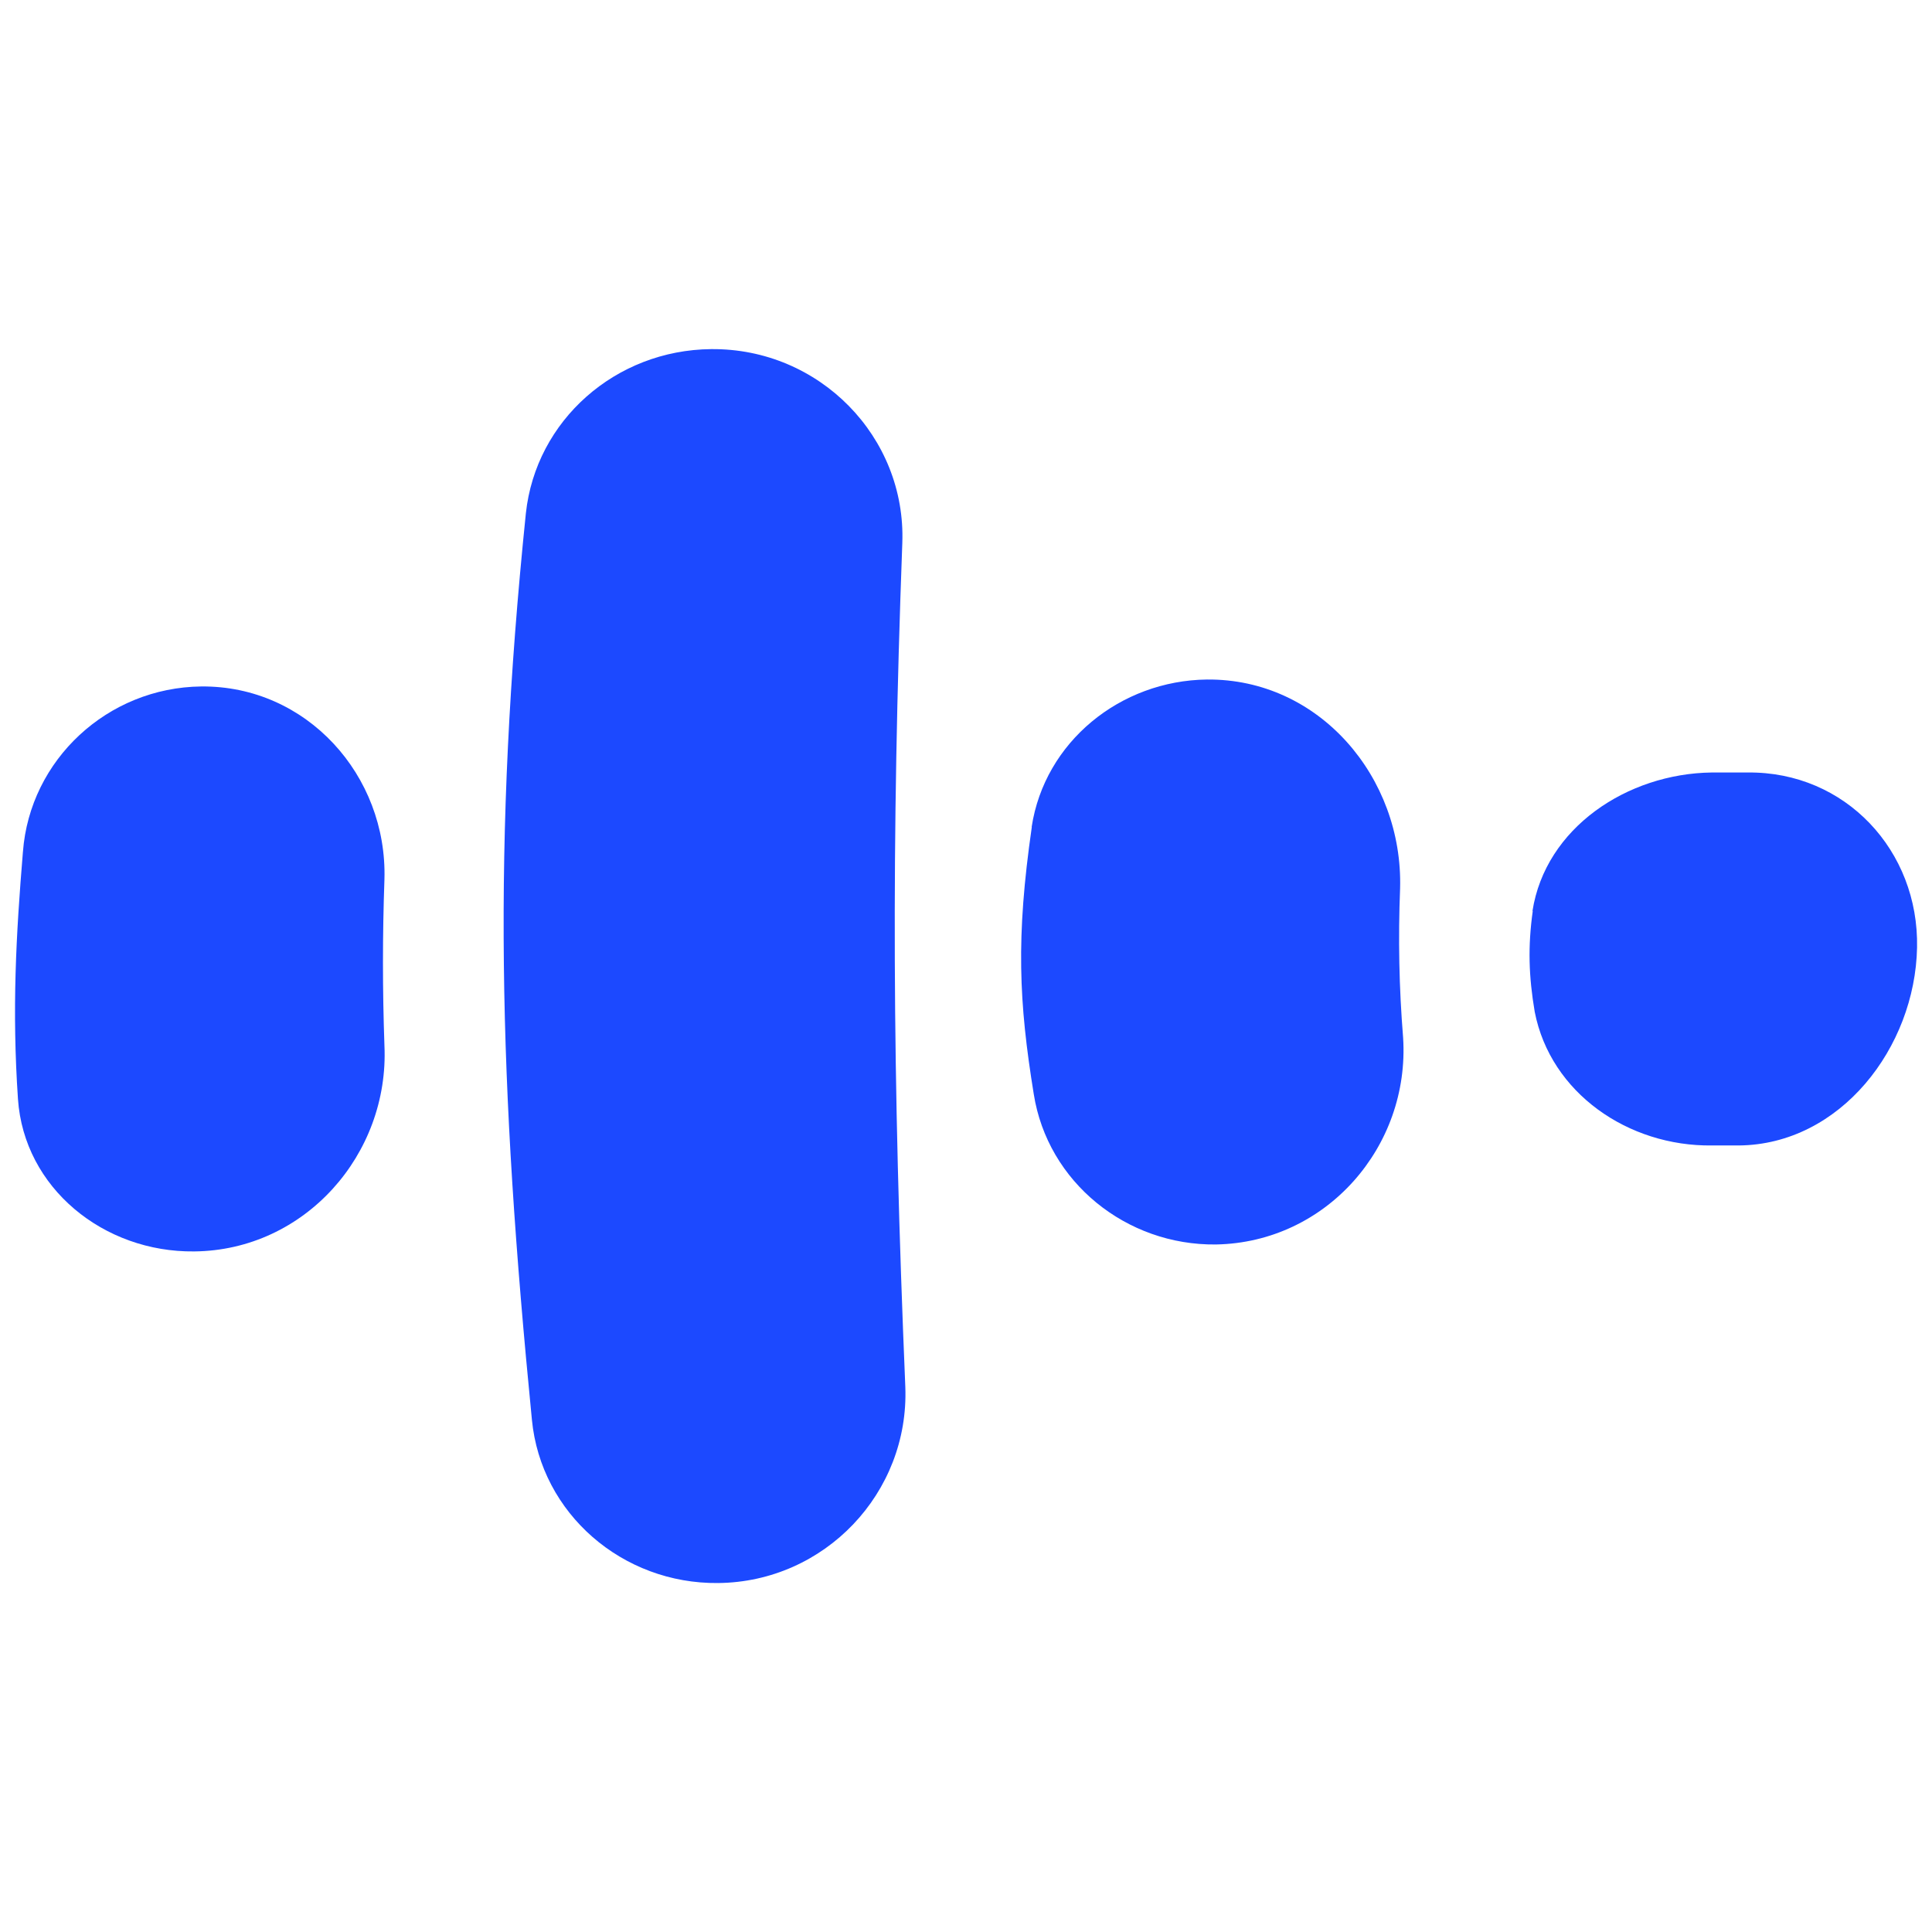
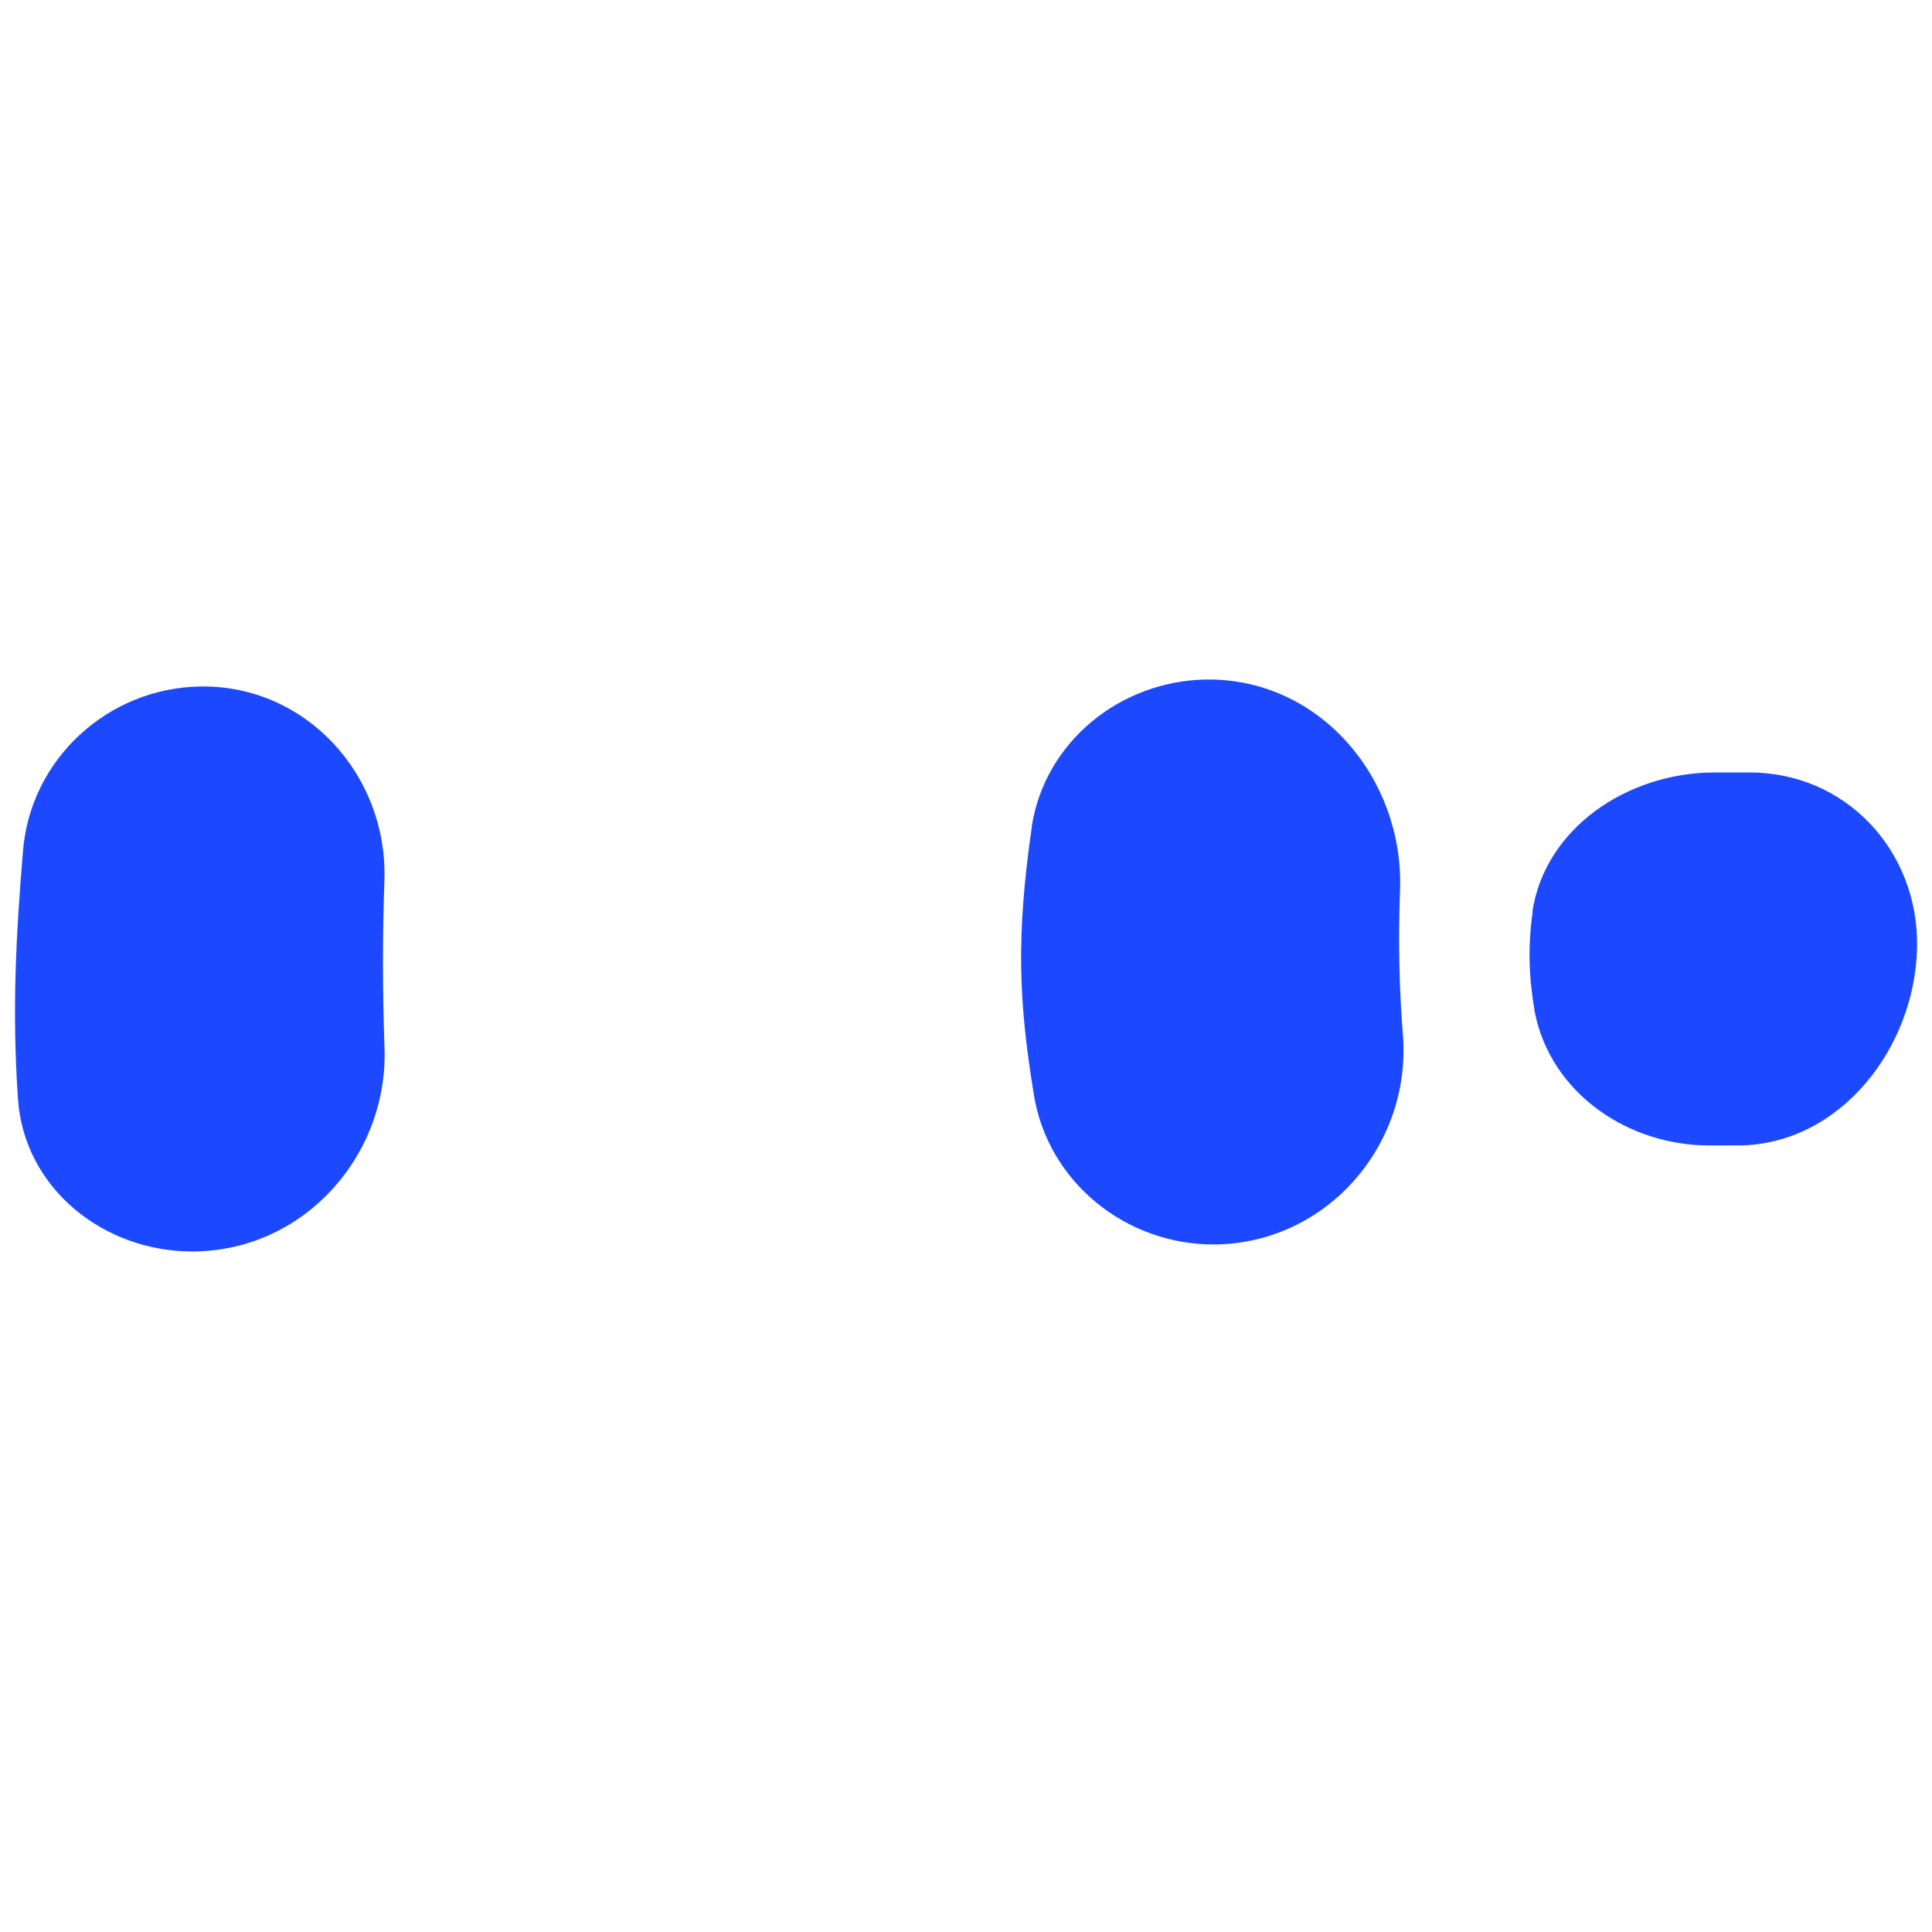
<svg xmlns="http://www.w3.org/2000/svg" id="_图层_2" data-name="图层 2" width="128" height="128" viewBox="0 0 128 128">
  <g id="Speak">
-     <path d="M1.52,56.43c.46-6.1,5.61-10.88,11.81-10.95,6.99-.07,12.34,5.9,12.14,12.78-.13,3.74-.13,7.28,0,11.01.33,7.21-5.28,13.57-12.6,13.64-6,.07-11.28-4.2-11.68-10.1-.4-5.9-.13-10.82.33-16.39Z" fill="#1c49ff" />
-     <path d="M34.84,34.01c.66-6.16,5.94-10.82,12.27-10.88,7.19-.07,12.93,5.83,12.67,12.85-.73,19.8-.66,35.34.2,55.92.26,7.01-5.34,12.91-12.4,12.98-6.33.07-11.74-4.59-12.34-10.82-2.18-22.16-2.64-38.22-.4-60.05Z" fill="#1c49ff" />
+     <path d="M1.52,56.43c.46-6.1,5.61-10.88,11.81-10.95,6.99-.07,12.34,5.9,12.14,12.78-.13,3.74-.13,7.28,0,11.01.33,7.21-5.28,13.57-12.6,13.64-6,.07-11.28-4.2-11.68-10.1-.4-5.9-.13-10.82.33-16.39" fill="#1c49ff" />
    <path d="M68.35,54.79c.86-5.64,5.87-9.7,11.61-9.77,7.45-.07,13,6.49,12.8,13.83-.13,3.34-.07,6.56.2,9.9.46,7.21-5.08,13.57-12.4,13.7-5.94.07-11.15-4.13-12.07-9.96-.99-6.1-1.19-10.36-.13-17.7Z" fill="#1c49ff" />
    <path d="M101.53,60.36c.86-5.51,6.27-9.11,11.88-9.18h2.38c6.47-.07,11.35,5.18,11.22,11.6-.13,6.62-5.08,13.05-11.81,13.11h-1.78c-5.54.07-10.69-3.47-11.74-8.85-.4-2.36-.46-4.33-.13-6.69Z" fill="#1c49ff" />
  </g>
</svg>